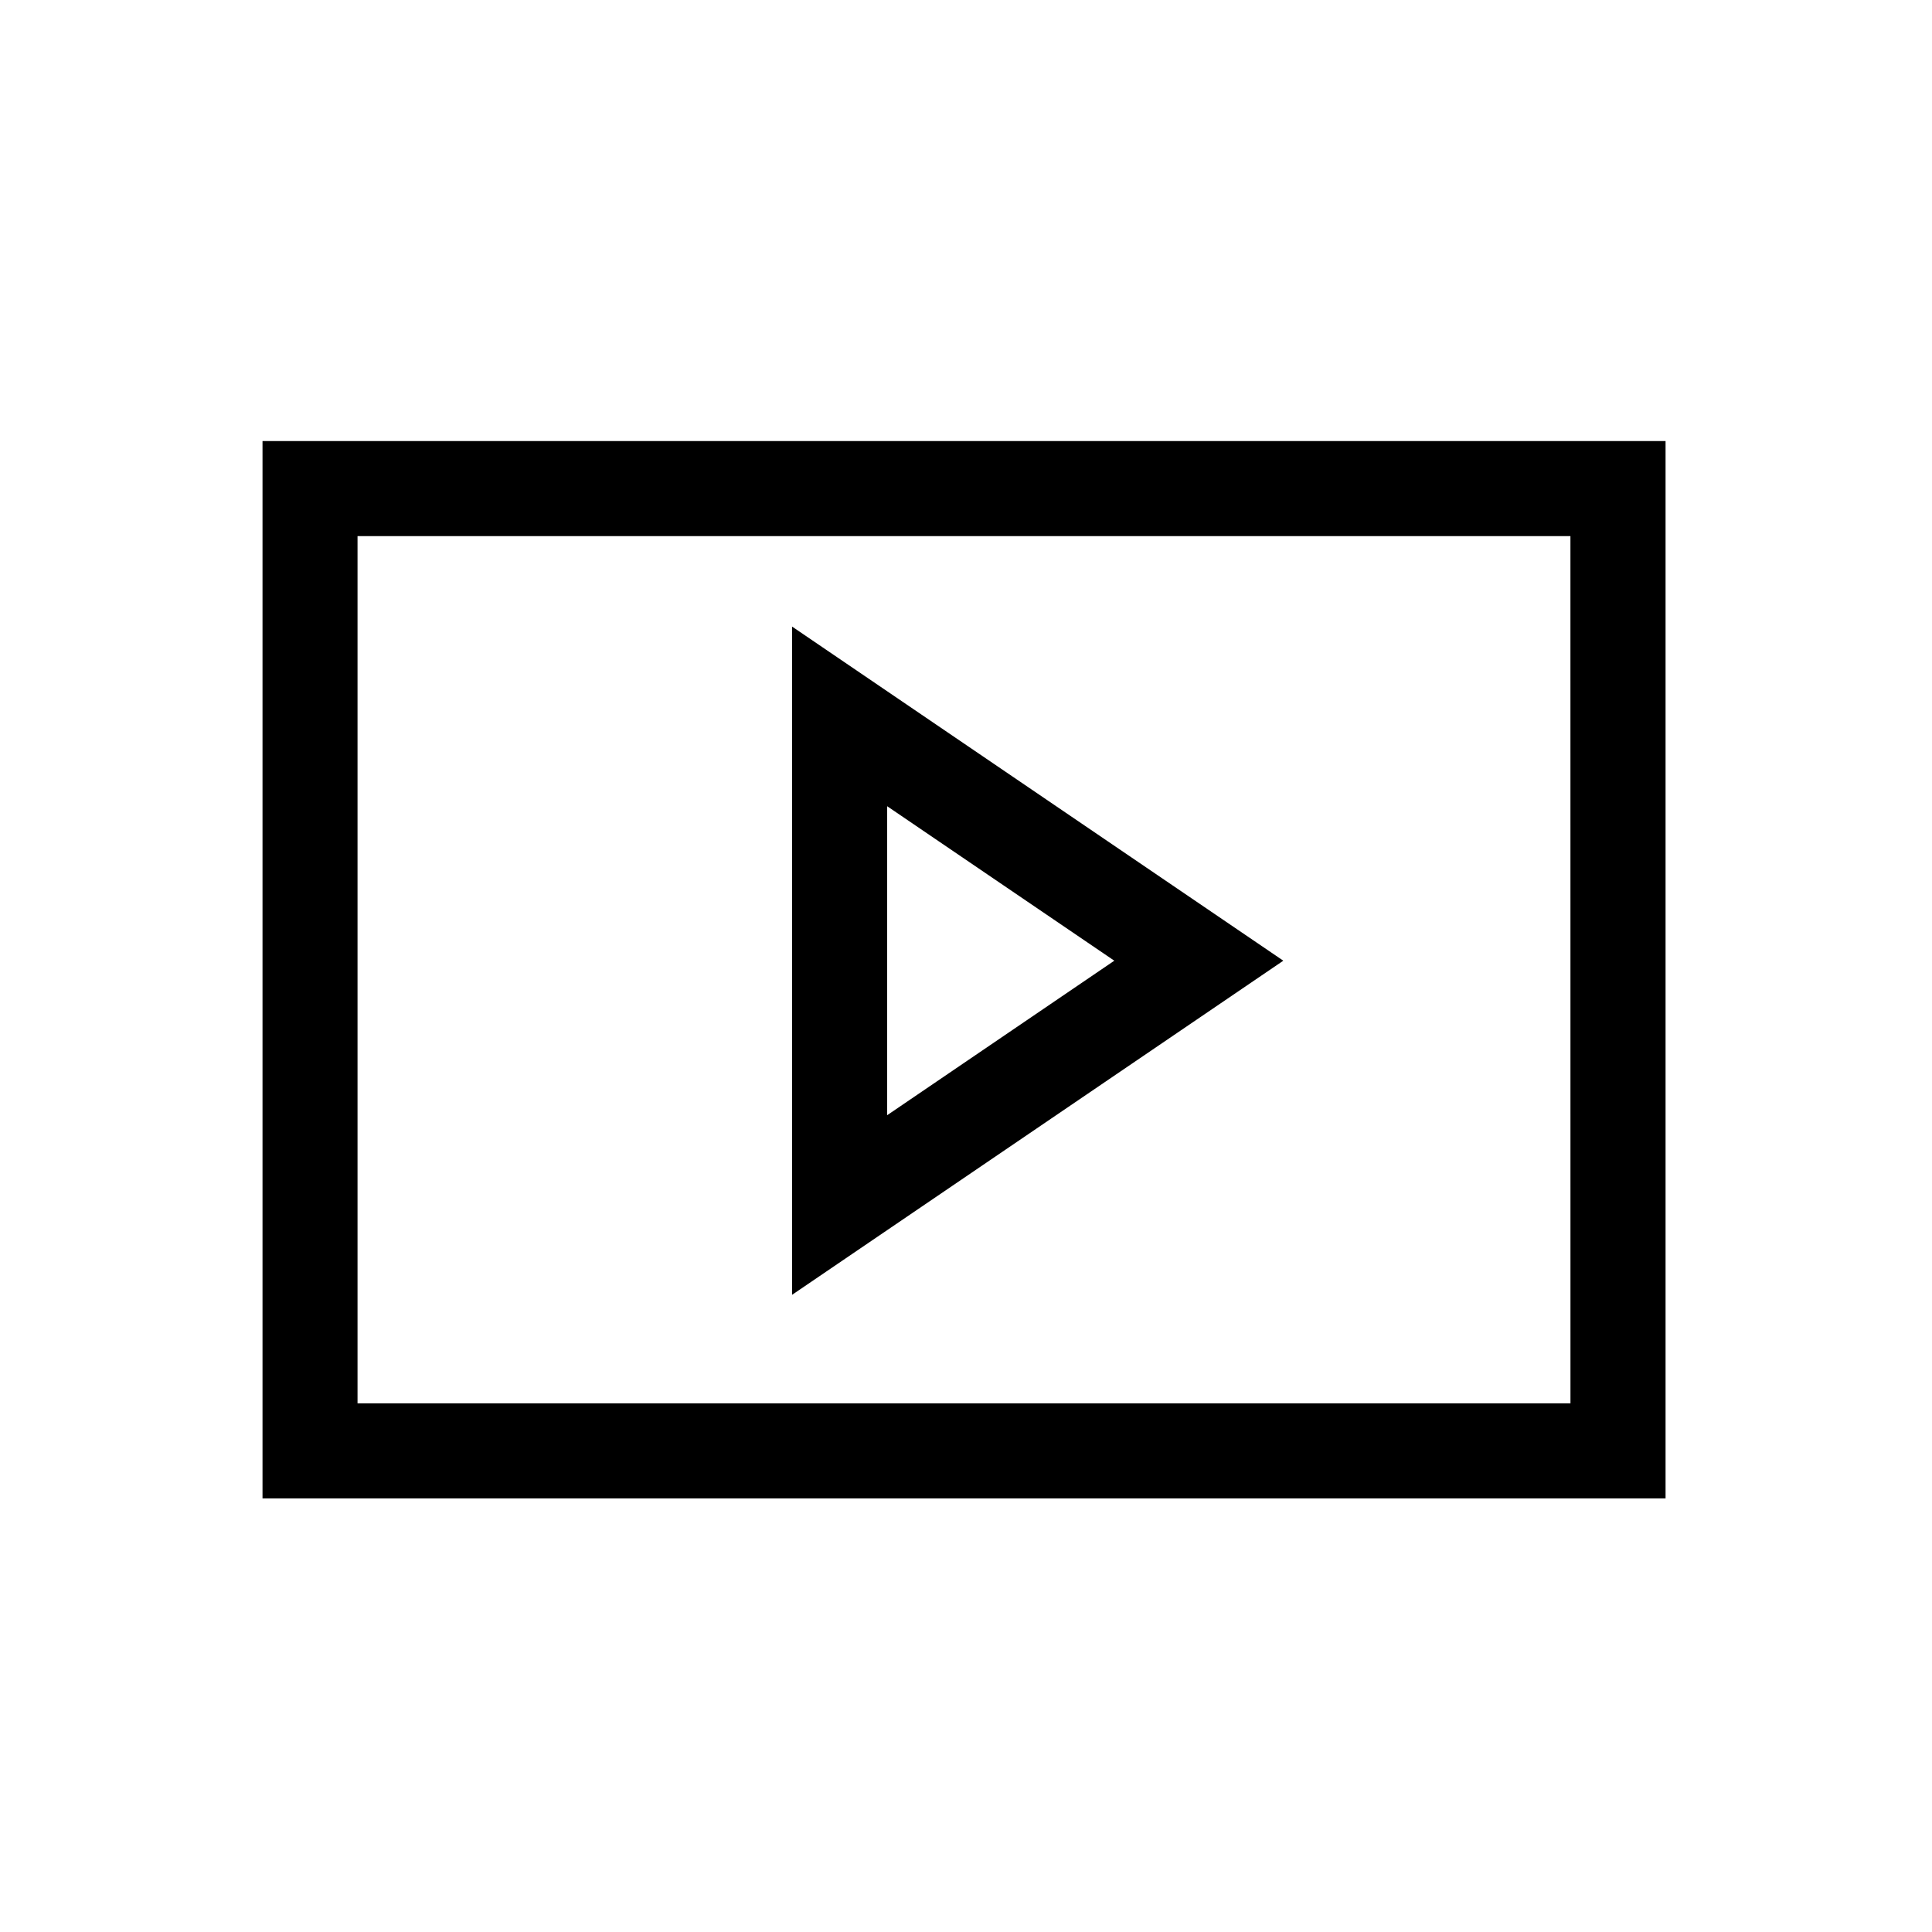
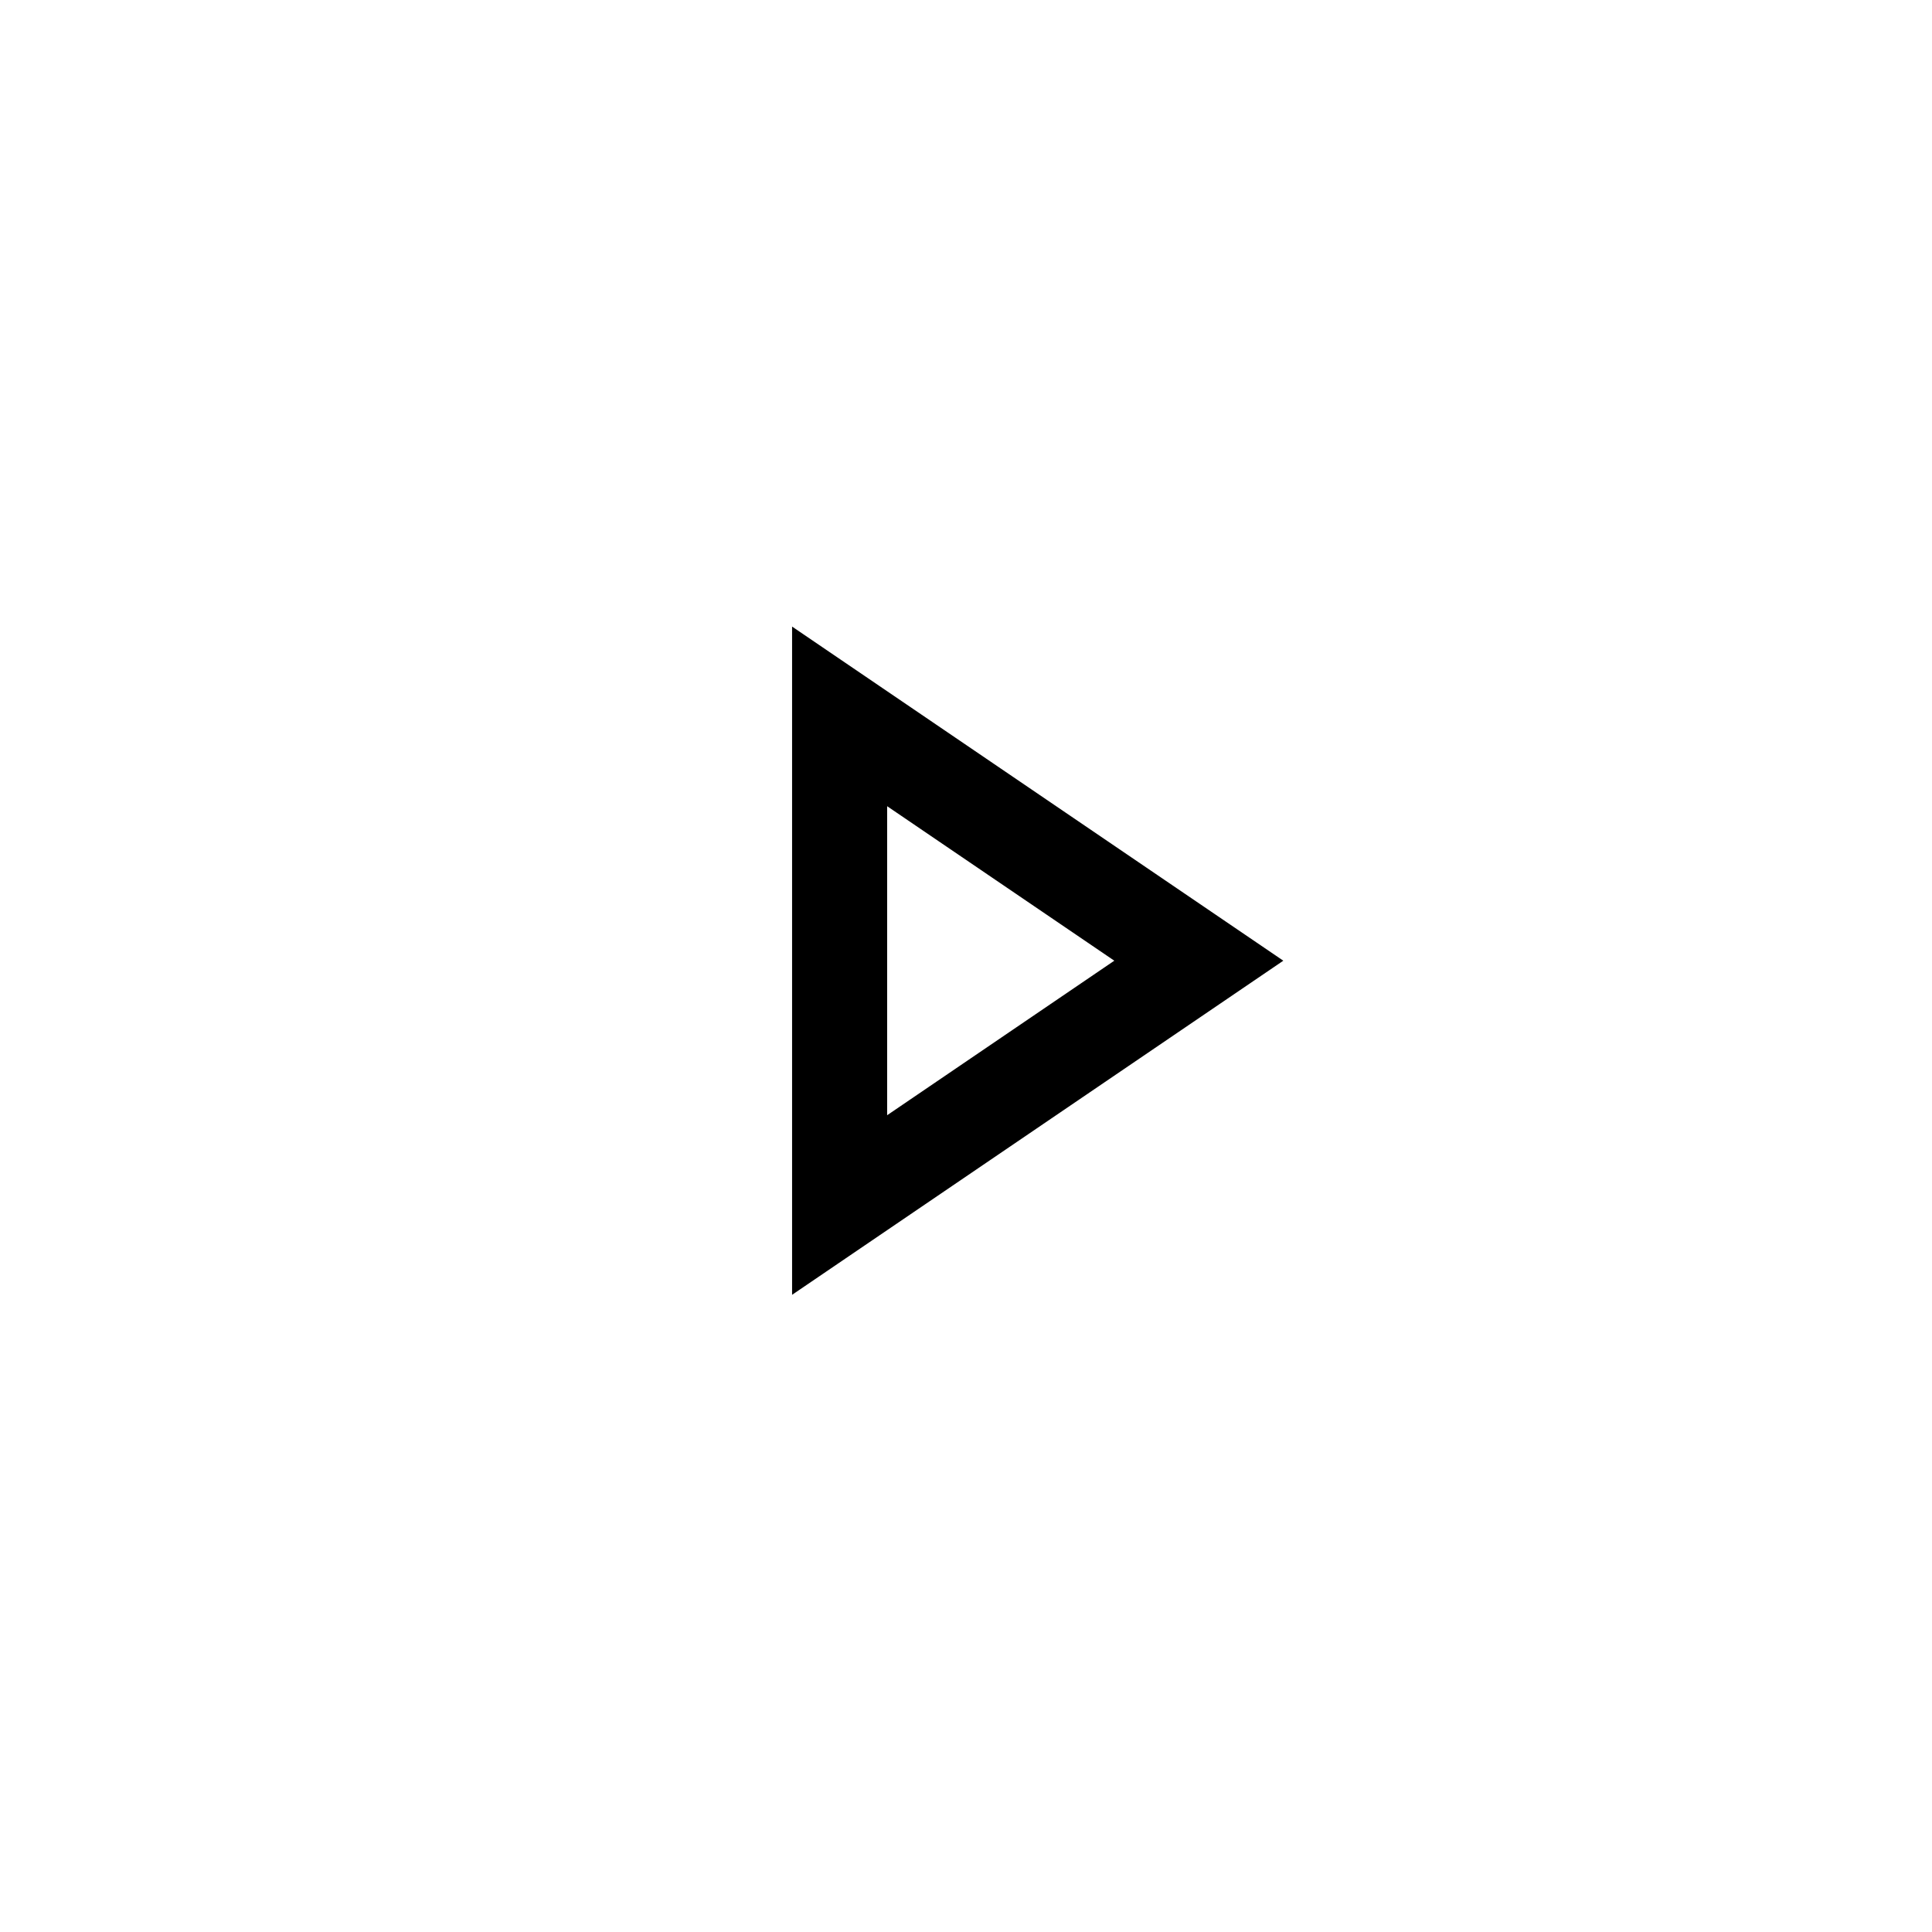
<svg xmlns="http://www.w3.org/2000/svg" fill="#000000" width="800px" height="800px" version="1.1" viewBox="144 144 512 512">
  <g>
    <path d="m353.91 310.05v177.09l130.18-88.543zm25.191 47.602 60.199 40.945-60.199 40.949z" />
-     <path d="m213.57 260.89v280.2h371.82v-280.2zm346.62 255.01h-321.44v-229.82h321.43z" />
  </g>
</svg>